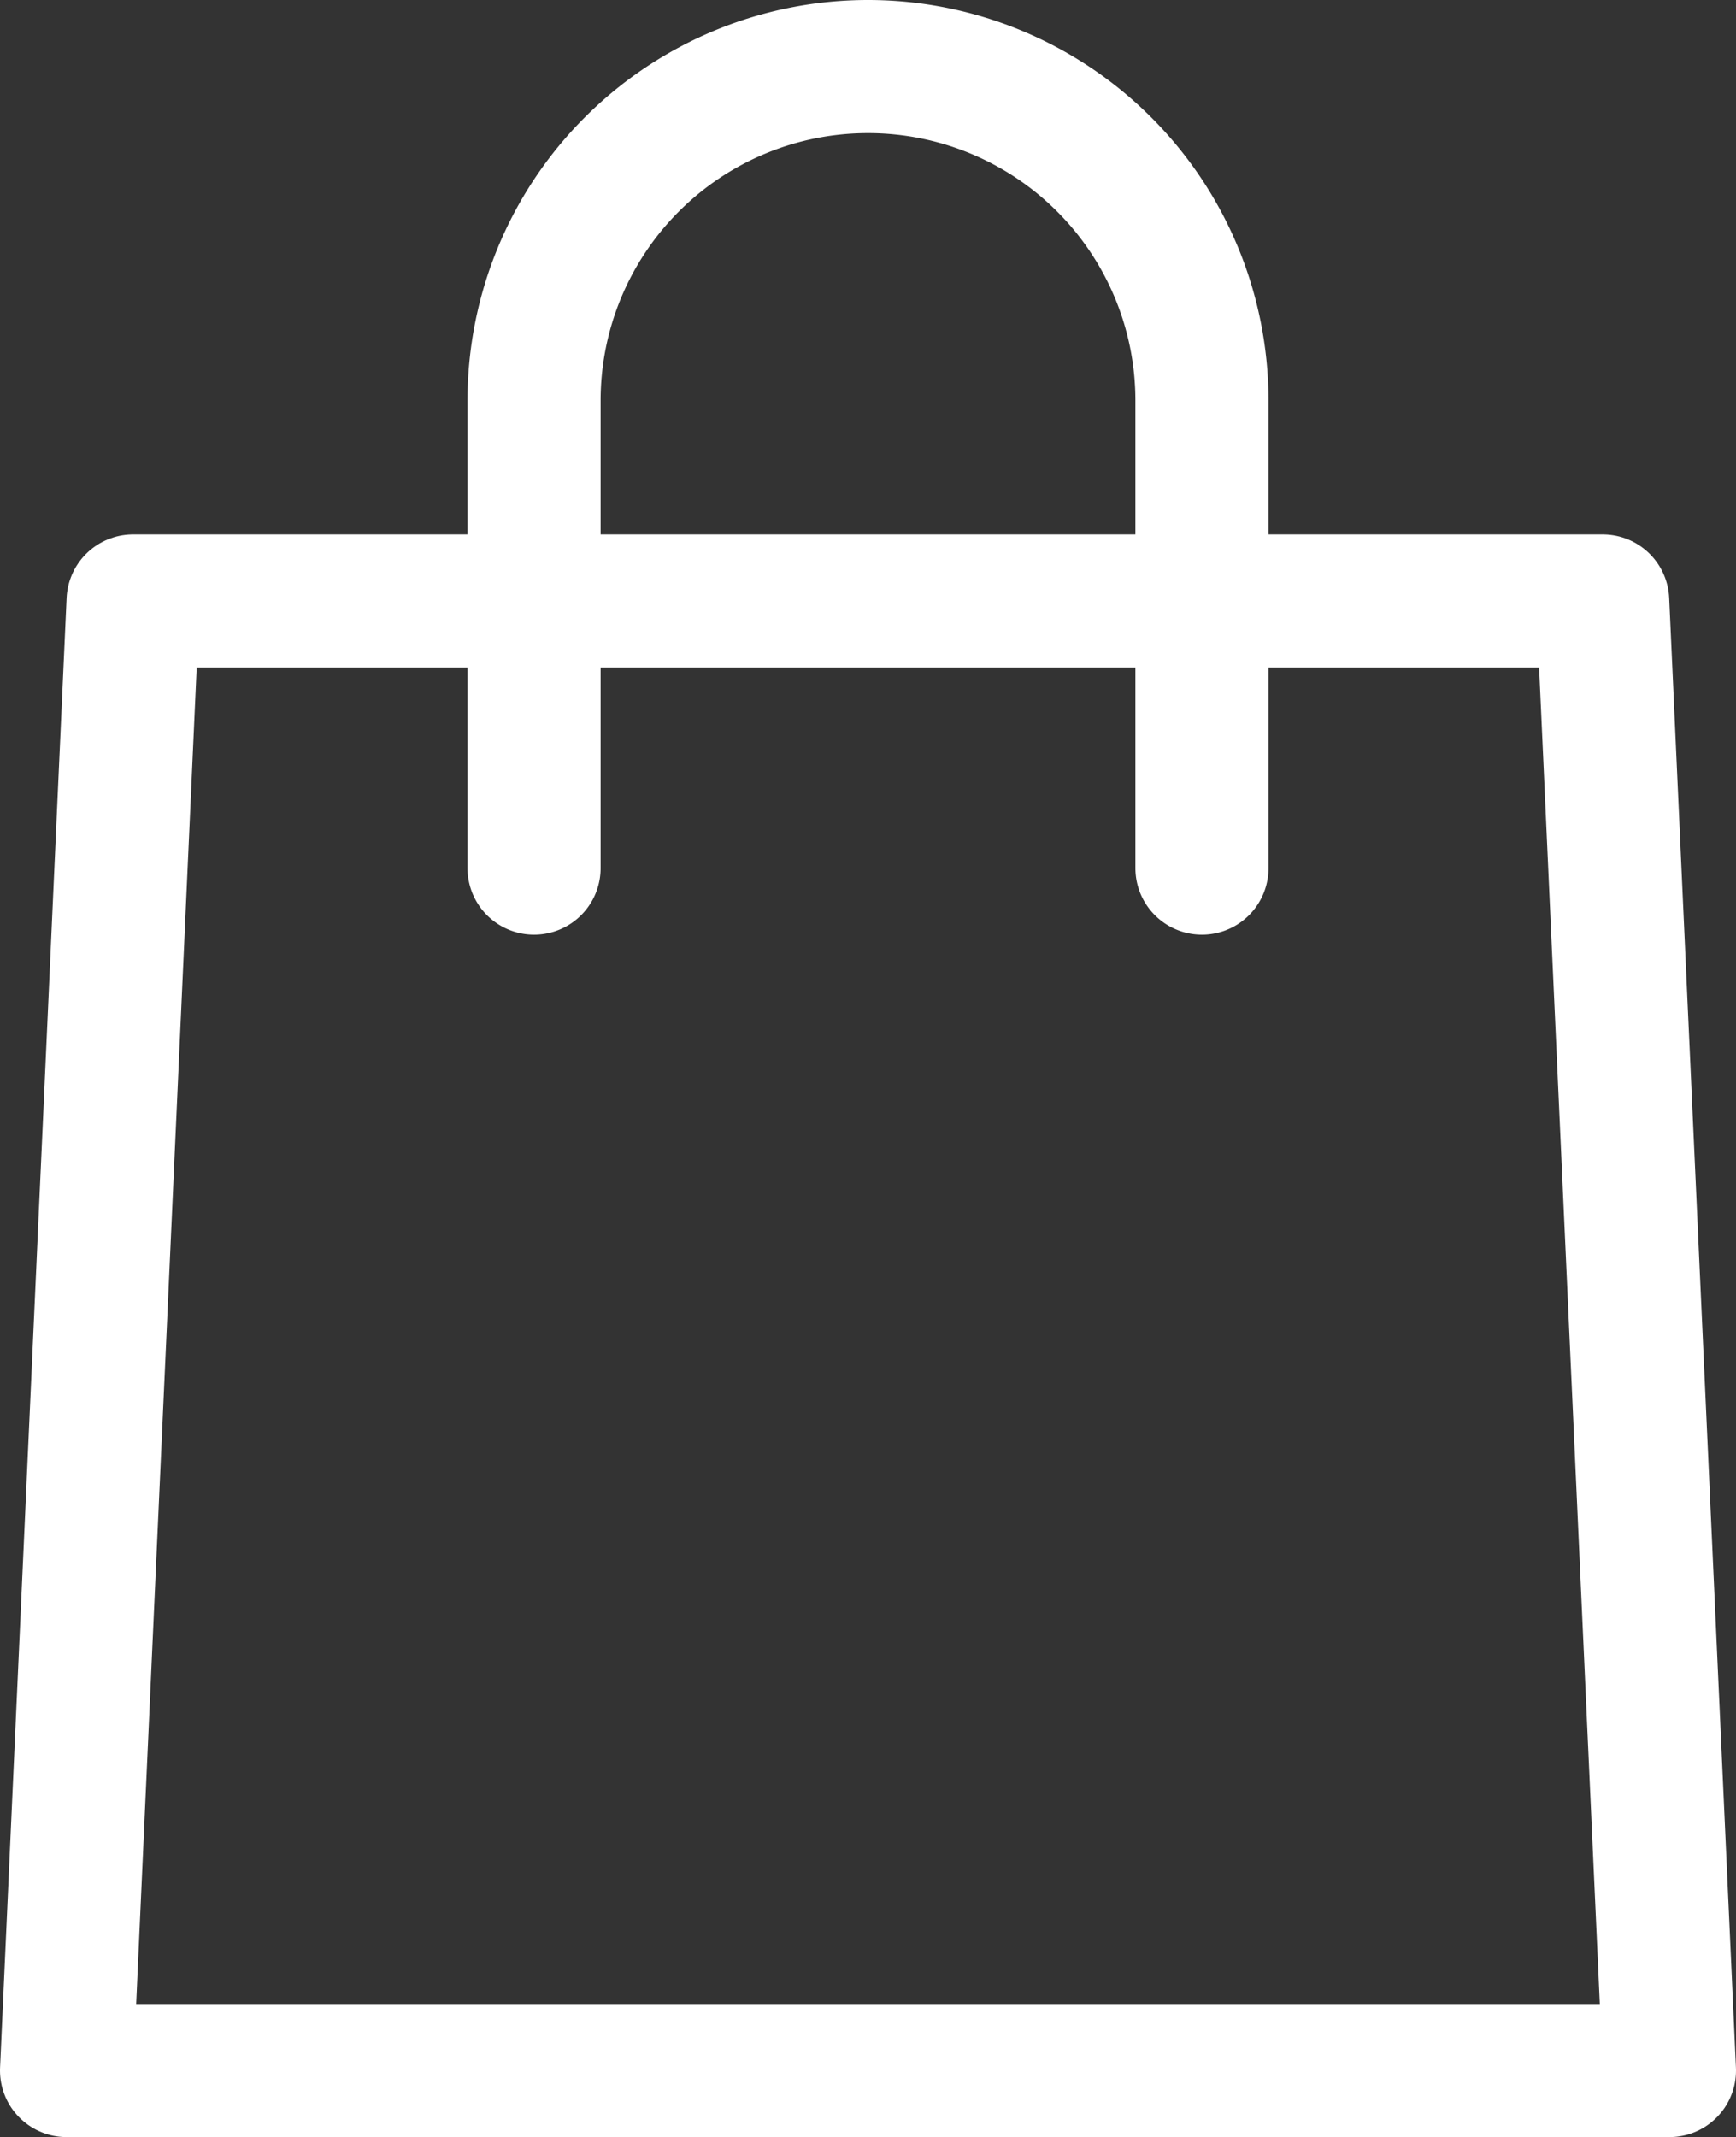
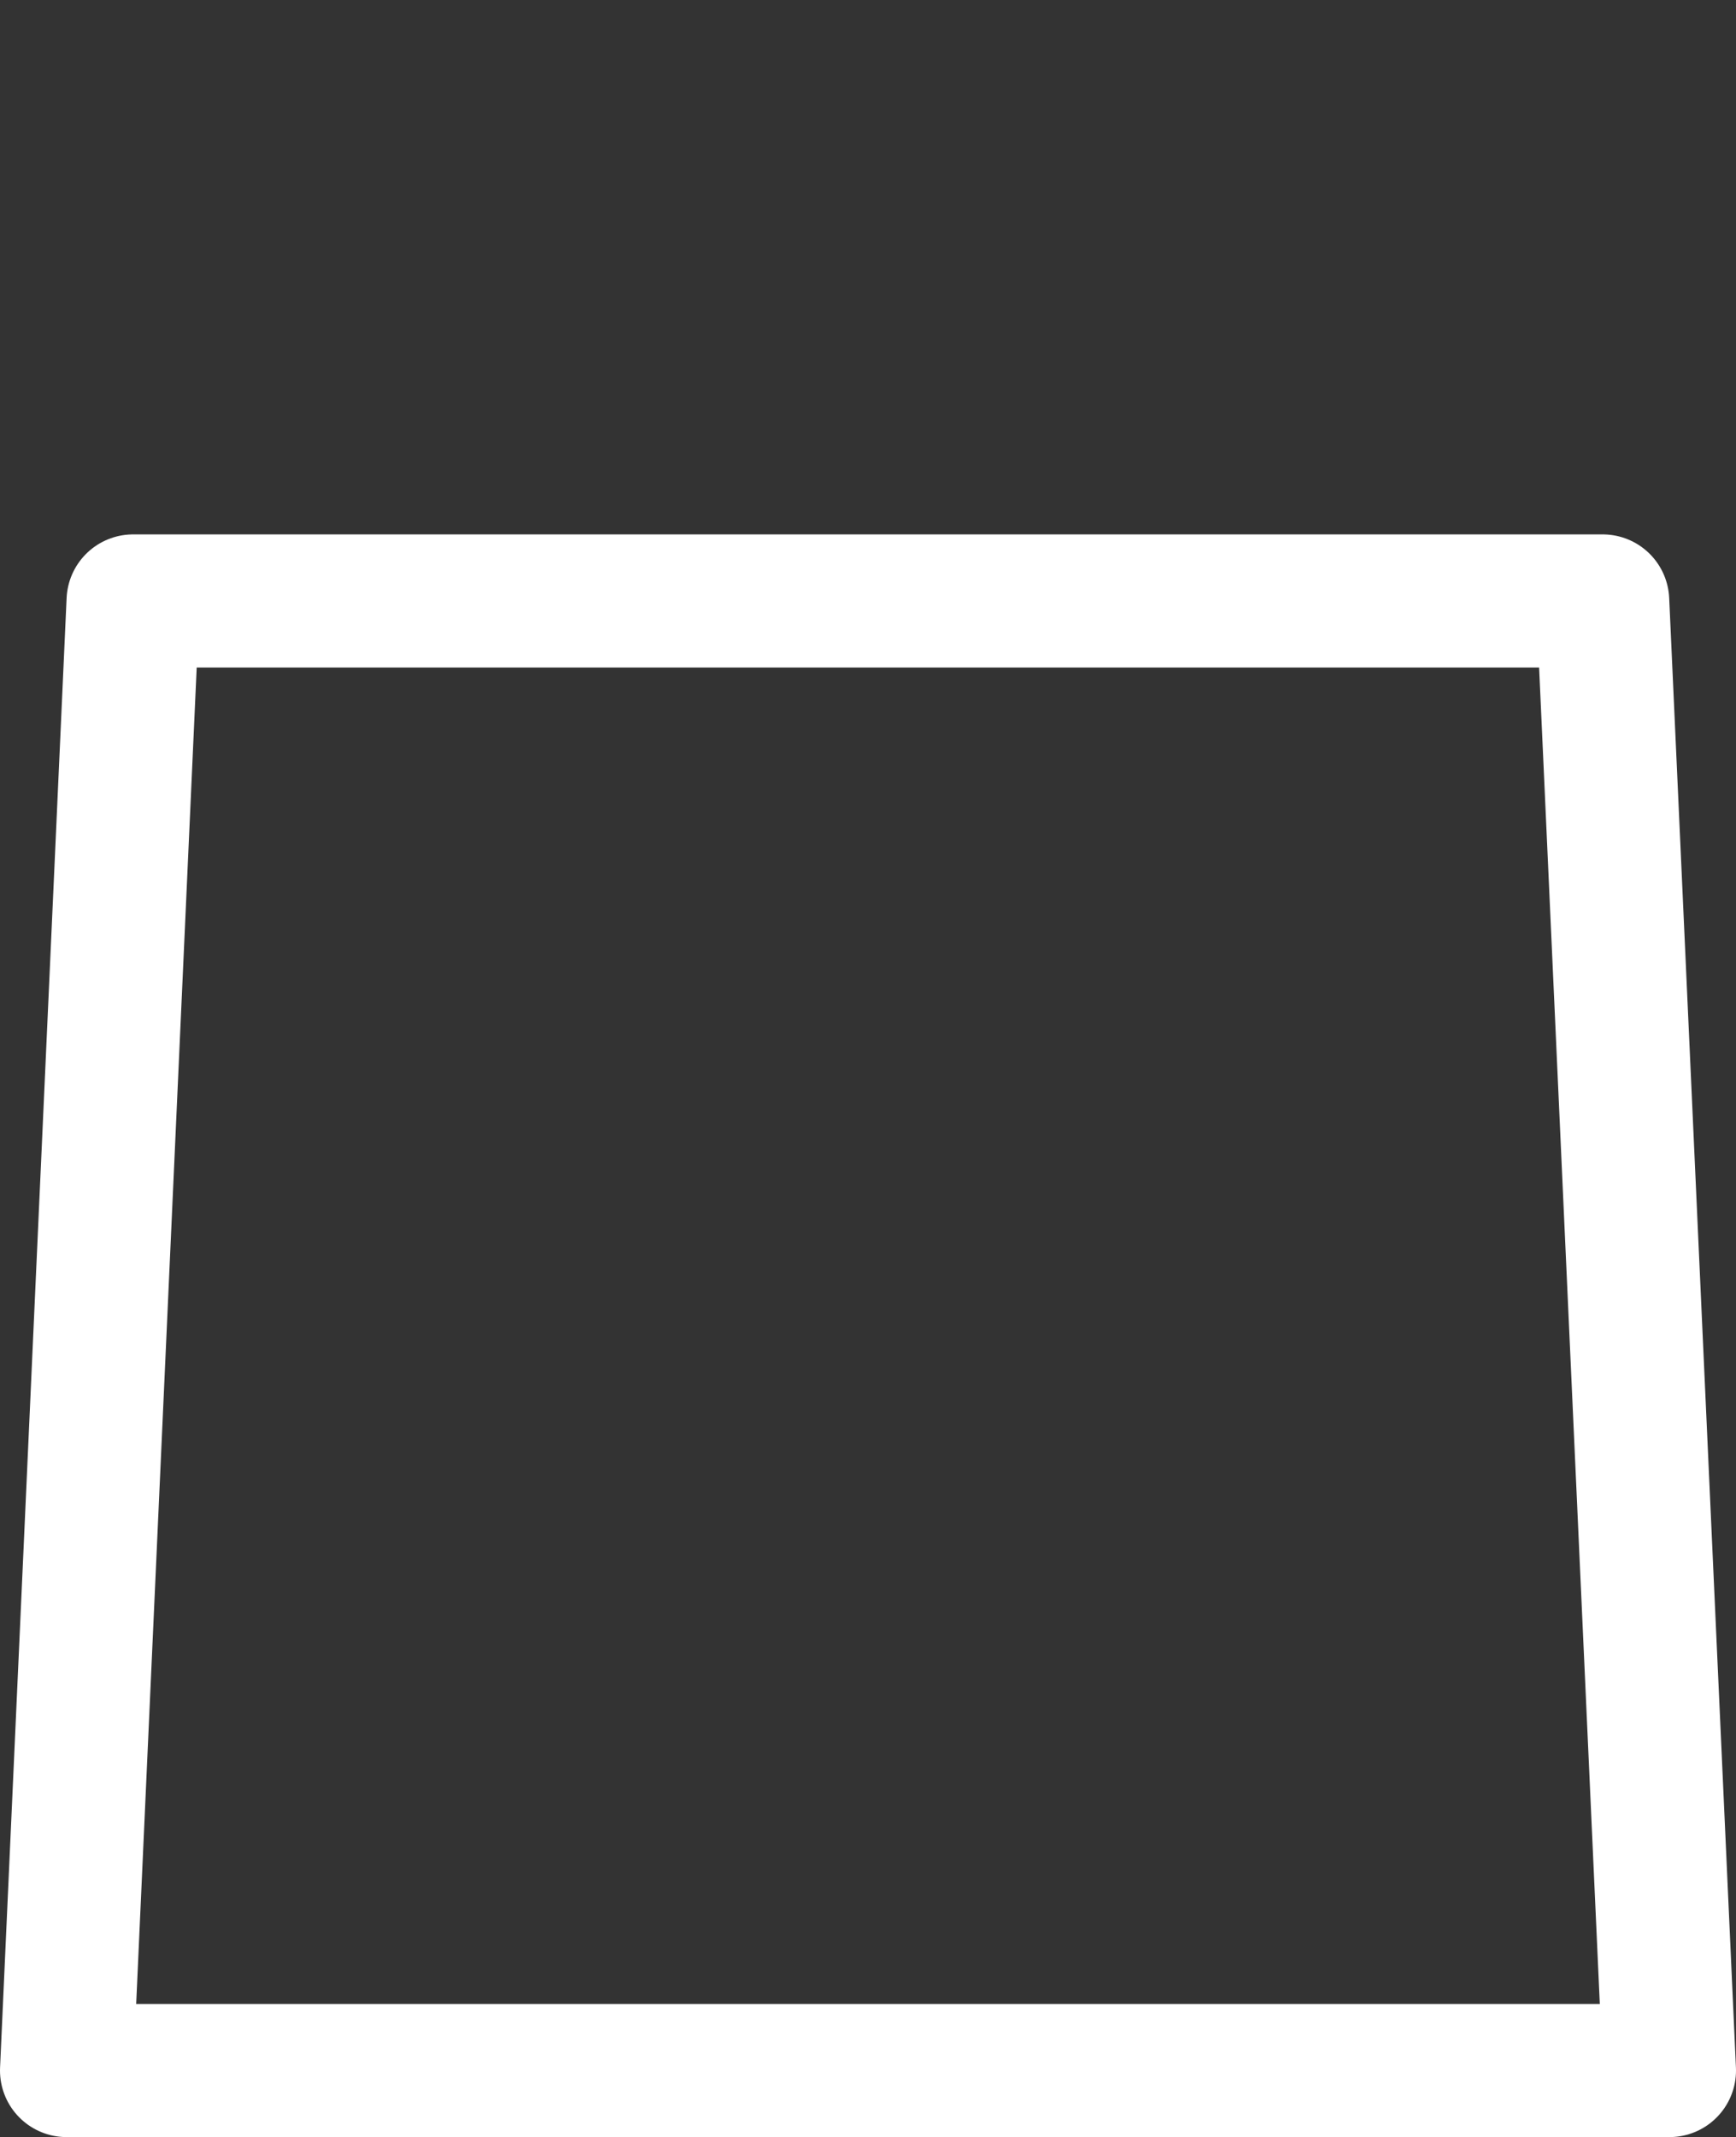
<svg xmlns="http://www.w3.org/2000/svg" width="26.086" height="32.108" viewBox="0 0 26.086 32.108">
  <rect x="0" y="0" width="26.086" height="32.108" fill="#333333" stroke="none" />
  <g id="Orion_shopping-bag" transform="translate(1 1)">
    <path id="layer2" d="M32.086,40.079H8L9,18H31.083Z" transform="translate(-8 -9.971)" fill="none" stroke="#fff" stroke-linecap="round" stroke-linejoin="round" stroke-miterlimit="10" stroke-width="2" />
-     <path id="layer1" d="M22,14.043V7.018a5.018,5.018,0,1,1,10.036,0v7.025" transform="translate(-14.975 -2)" fill="none" stroke="#fff" stroke-linecap="round" stroke-linejoin="round" stroke-miterlimit="10" stroke-width="2" />
  </g>
</svg>